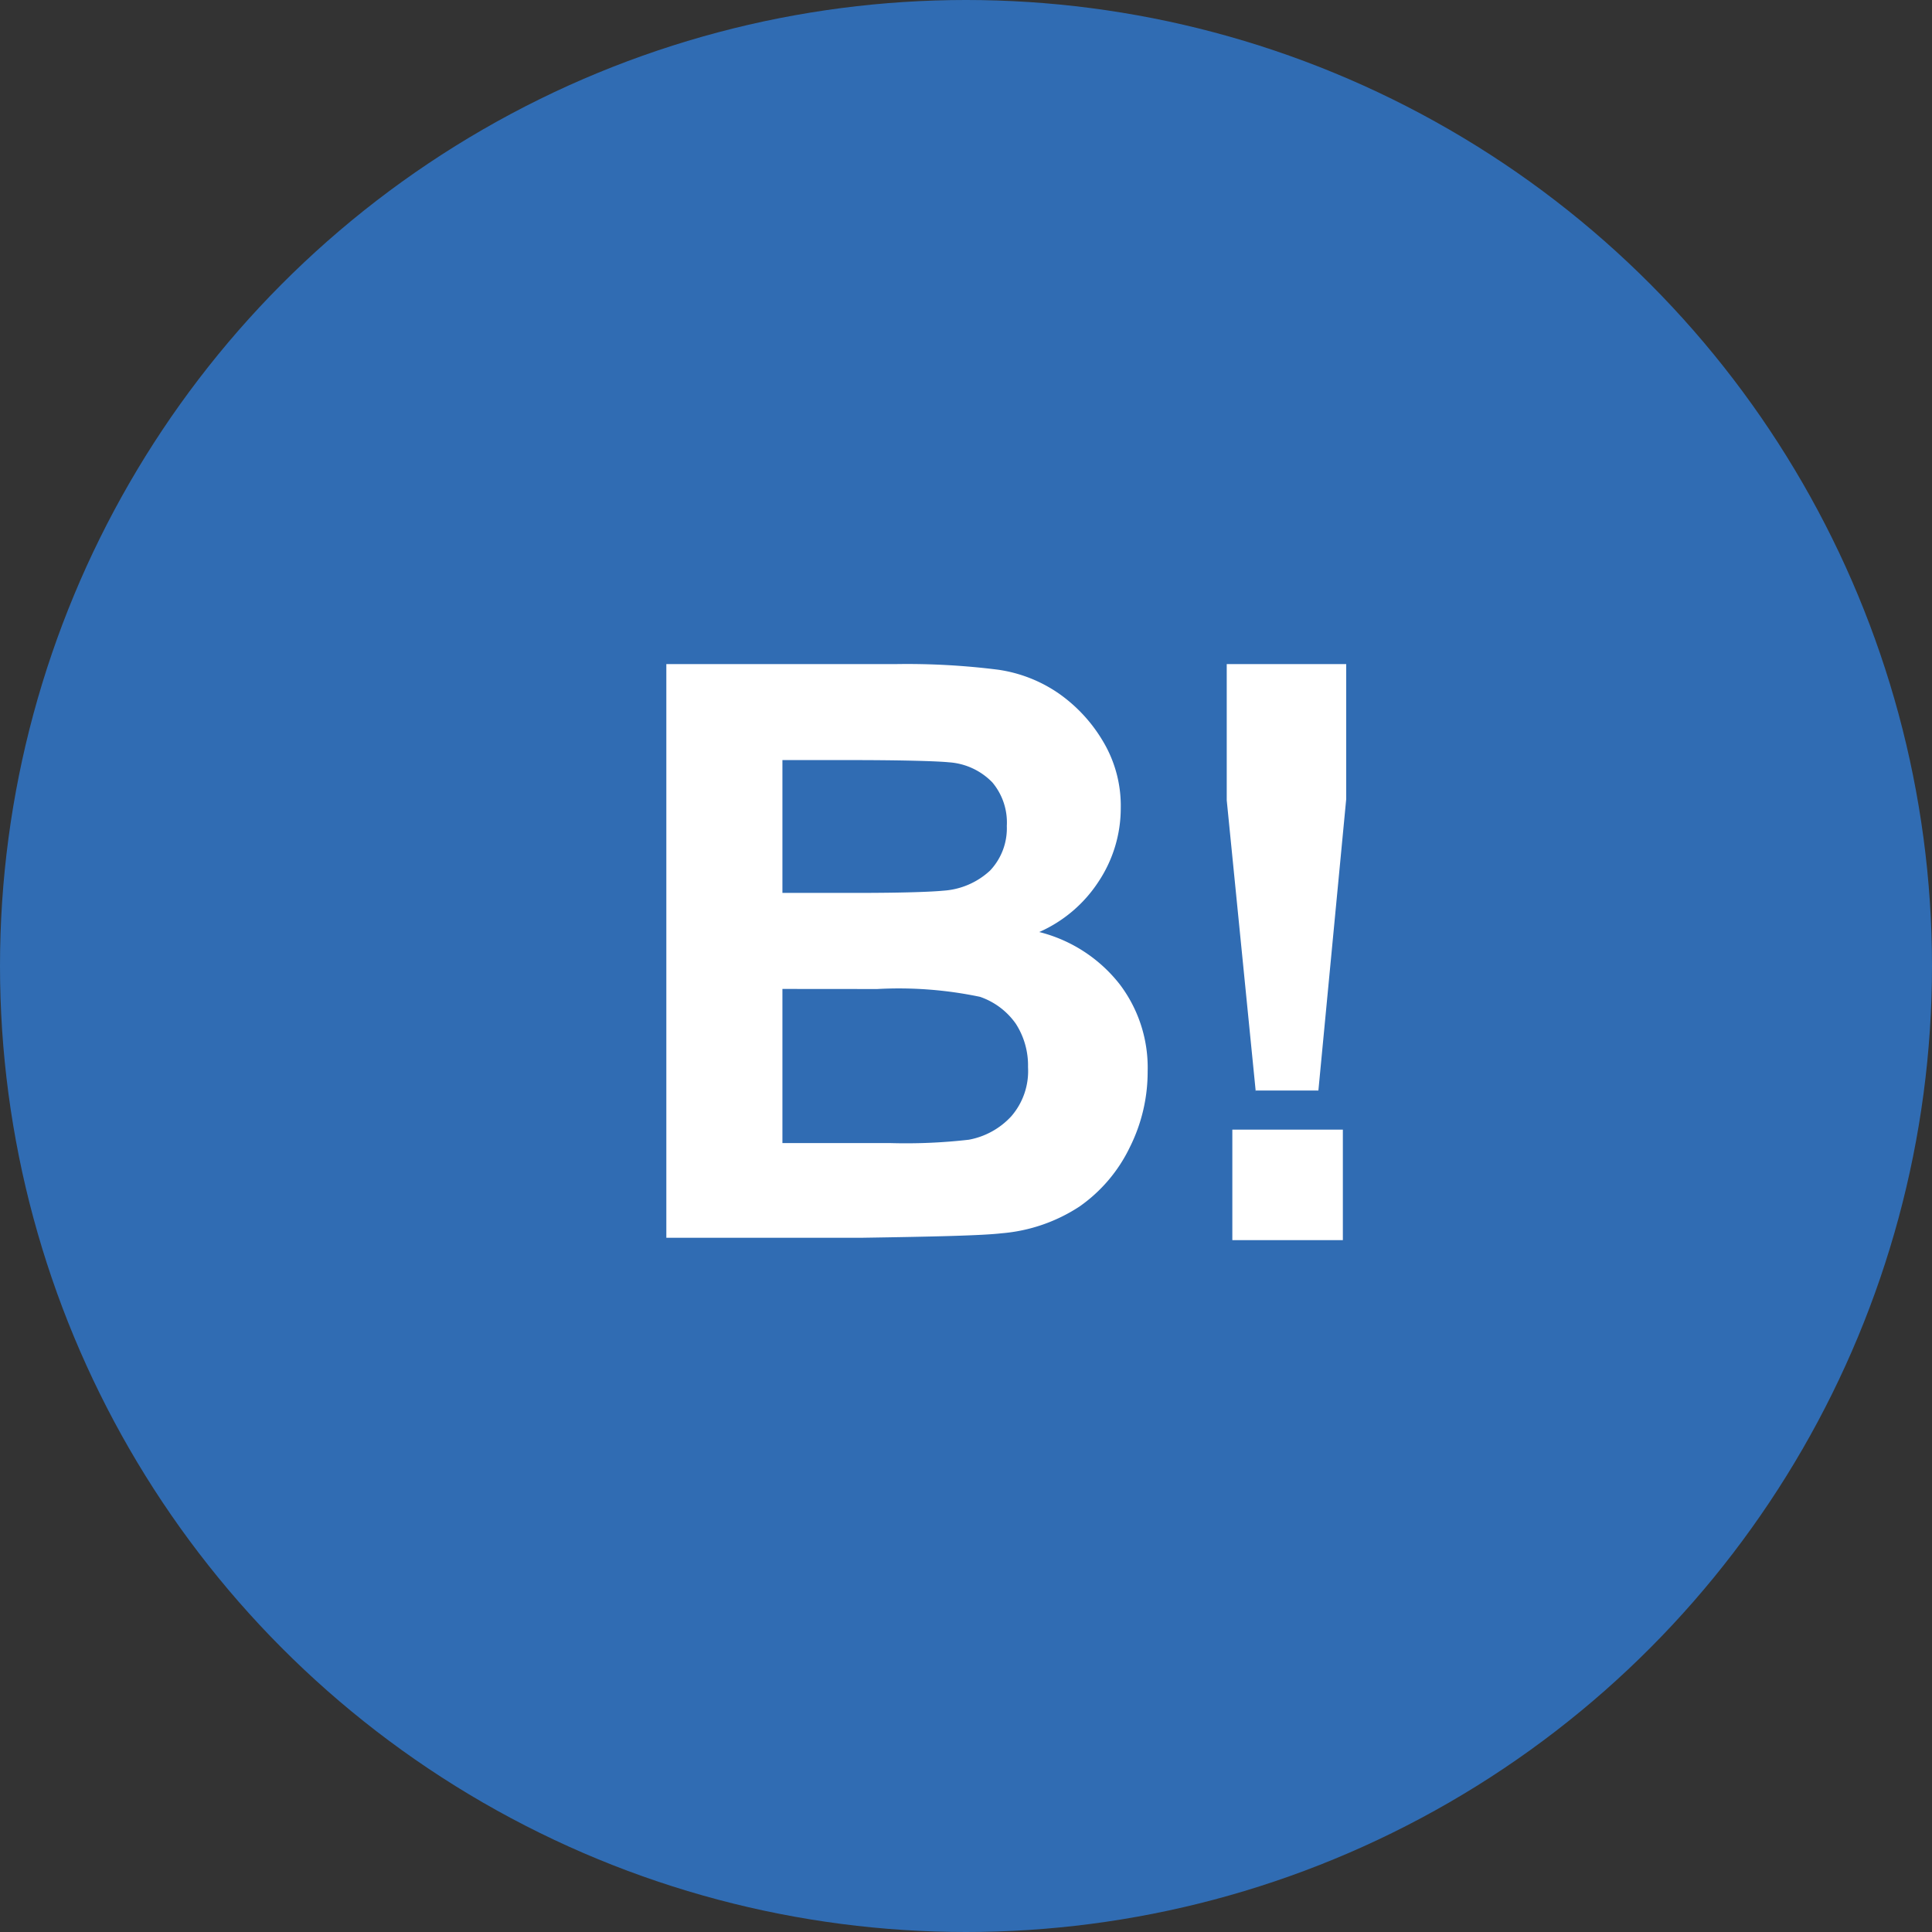
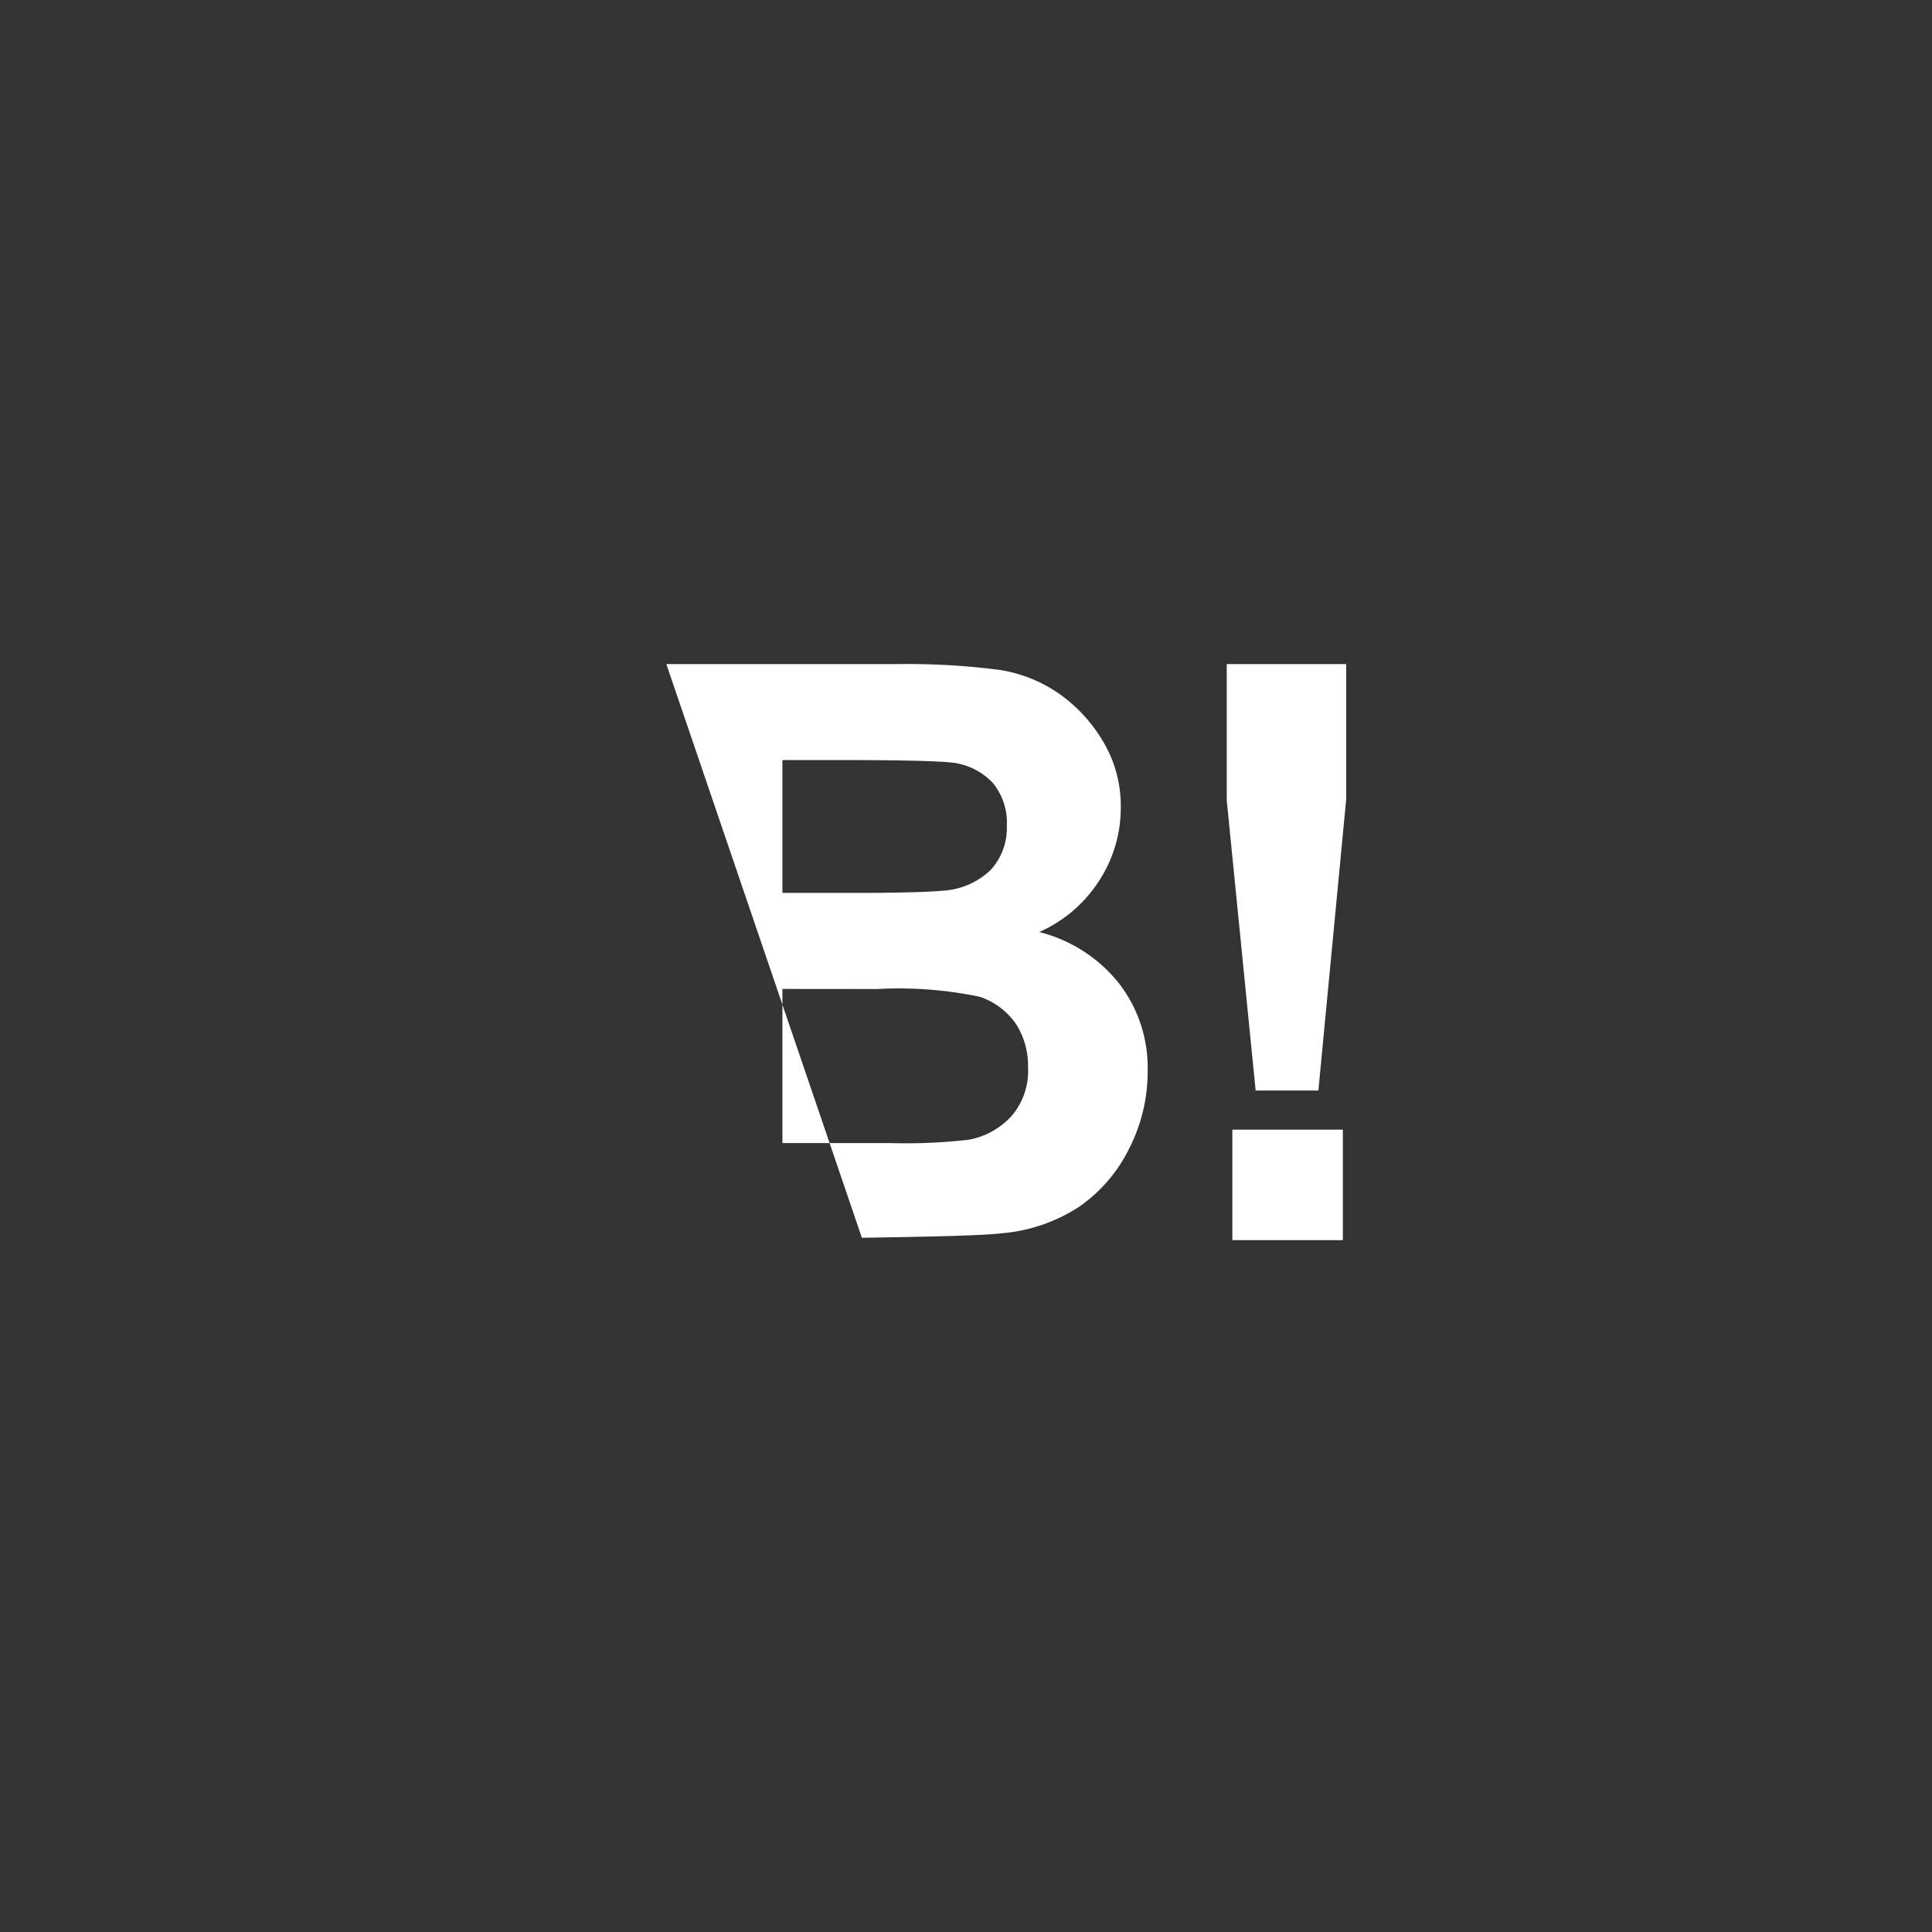
<svg xmlns="http://www.w3.org/2000/svg" height="48" viewBox="0 0 48 48" width="48">
  <rect x="0" y="0" width="48" height="48" fill="#333333" stroke="none" />
-   <circle cx="24" cy="24" fill="#306cb3" r="24" />
-   <path d="m67.5 70.3h5.713a17.994 17.994 0 0 1 2.524.139 3.531 3.531 0 0 1 1.5.582 3.825 3.825 0 0 1 1.109 1.193 3.118 3.118 0 0 1 .444 1.664 3.3 3.3 0 0 1 -.555 1.831 3.393 3.393 0 0 1 -1.47 1.248 3.673 3.673 0 0 1 2 1.3 3.424 3.424 0 0 1 .693 2.163 4.181 4.181 0 0 1 -.444 1.886 3.809 3.809 0 0 1 -1.248 1.47 4.143 4.143 0 0 1 -1.941.666c-.471.055-1.636.083-3.467.111h-4.858zm2.884 2.385v3.3h1.886c1.137 0 1.831-.028 2.108-.055a1.884 1.884 0 0 0 1.165-.5 1.529 1.529 0 0 0 .416-1.109 1.548 1.548 0 0 0 -.359-1.081 1.655 1.655 0 0 0 -1.082-.5c-.277-.028-1.109-.055-2.468-.055zm0 5.686v3.829h2.663a13.7 13.7 0 0 0 1.969-.083 1.9 1.9 0 0 0 1.054-.582 1.714 1.714 0 0 0 .416-1.22 1.912 1.912 0 0 0 -.305-1.082 1.8 1.8 0 0 0 -.888-.666 9.819 9.819 0 0 0 -2.552-.194zm11.76 2.552-.721-7.239v-3.384h2.968v3.356l-.691 7.239h-1.556zm-.582 3.661v-2.718h2.746v2.746h-2.746z" fill="#fff" transform="translate(-50.945 -53.801)" />
+   <path d="m67.5 70.3h5.713a17.994 17.994 0 0 1 2.524.139 3.531 3.531 0 0 1 1.5.582 3.825 3.825 0 0 1 1.109 1.193 3.118 3.118 0 0 1 .444 1.664 3.3 3.3 0 0 1 -.555 1.831 3.393 3.393 0 0 1 -1.47 1.248 3.673 3.673 0 0 1 2 1.3 3.424 3.424 0 0 1 .693 2.163 4.181 4.181 0 0 1 -.444 1.886 3.809 3.809 0 0 1 -1.248 1.47 4.143 4.143 0 0 1 -1.941.666c-.471.055-1.636.083-3.467.111zm2.884 2.385v3.3h1.886c1.137 0 1.831-.028 2.108-.055a1.884 1.884 0 0 0 1.165-.5 1.529 1.529 0 0 0 .416-1.109 1.548 1.548 0 0 0 -.359-1.081 1.655 1.655 0 0 0 -1.082-.5c-.277-.028-1.109-.055-2.468-.055zm0 5.686v3.829h2.663a13.7 13.7 0 0 0 1.969-.083 1.9 1.9 0 0 0 1.054-.582 1.714 1.714 0 0 0 .416-1.22 1.912 1.912 0 0 0 -.305-1.082 1.8 1.8 0 0 0 -.888-.666 9.819 9.819 0 0 0 -2.552-.194zm11.76 2.552-.721-7.239v-3.384h2.968v3.356l-.691 7.239h-1.556zm-.582 3.661v-2.718h2.746v2.746h-2.746z" fill="#fff" transform="translate(-50.945 -53.801)" />
</svg>